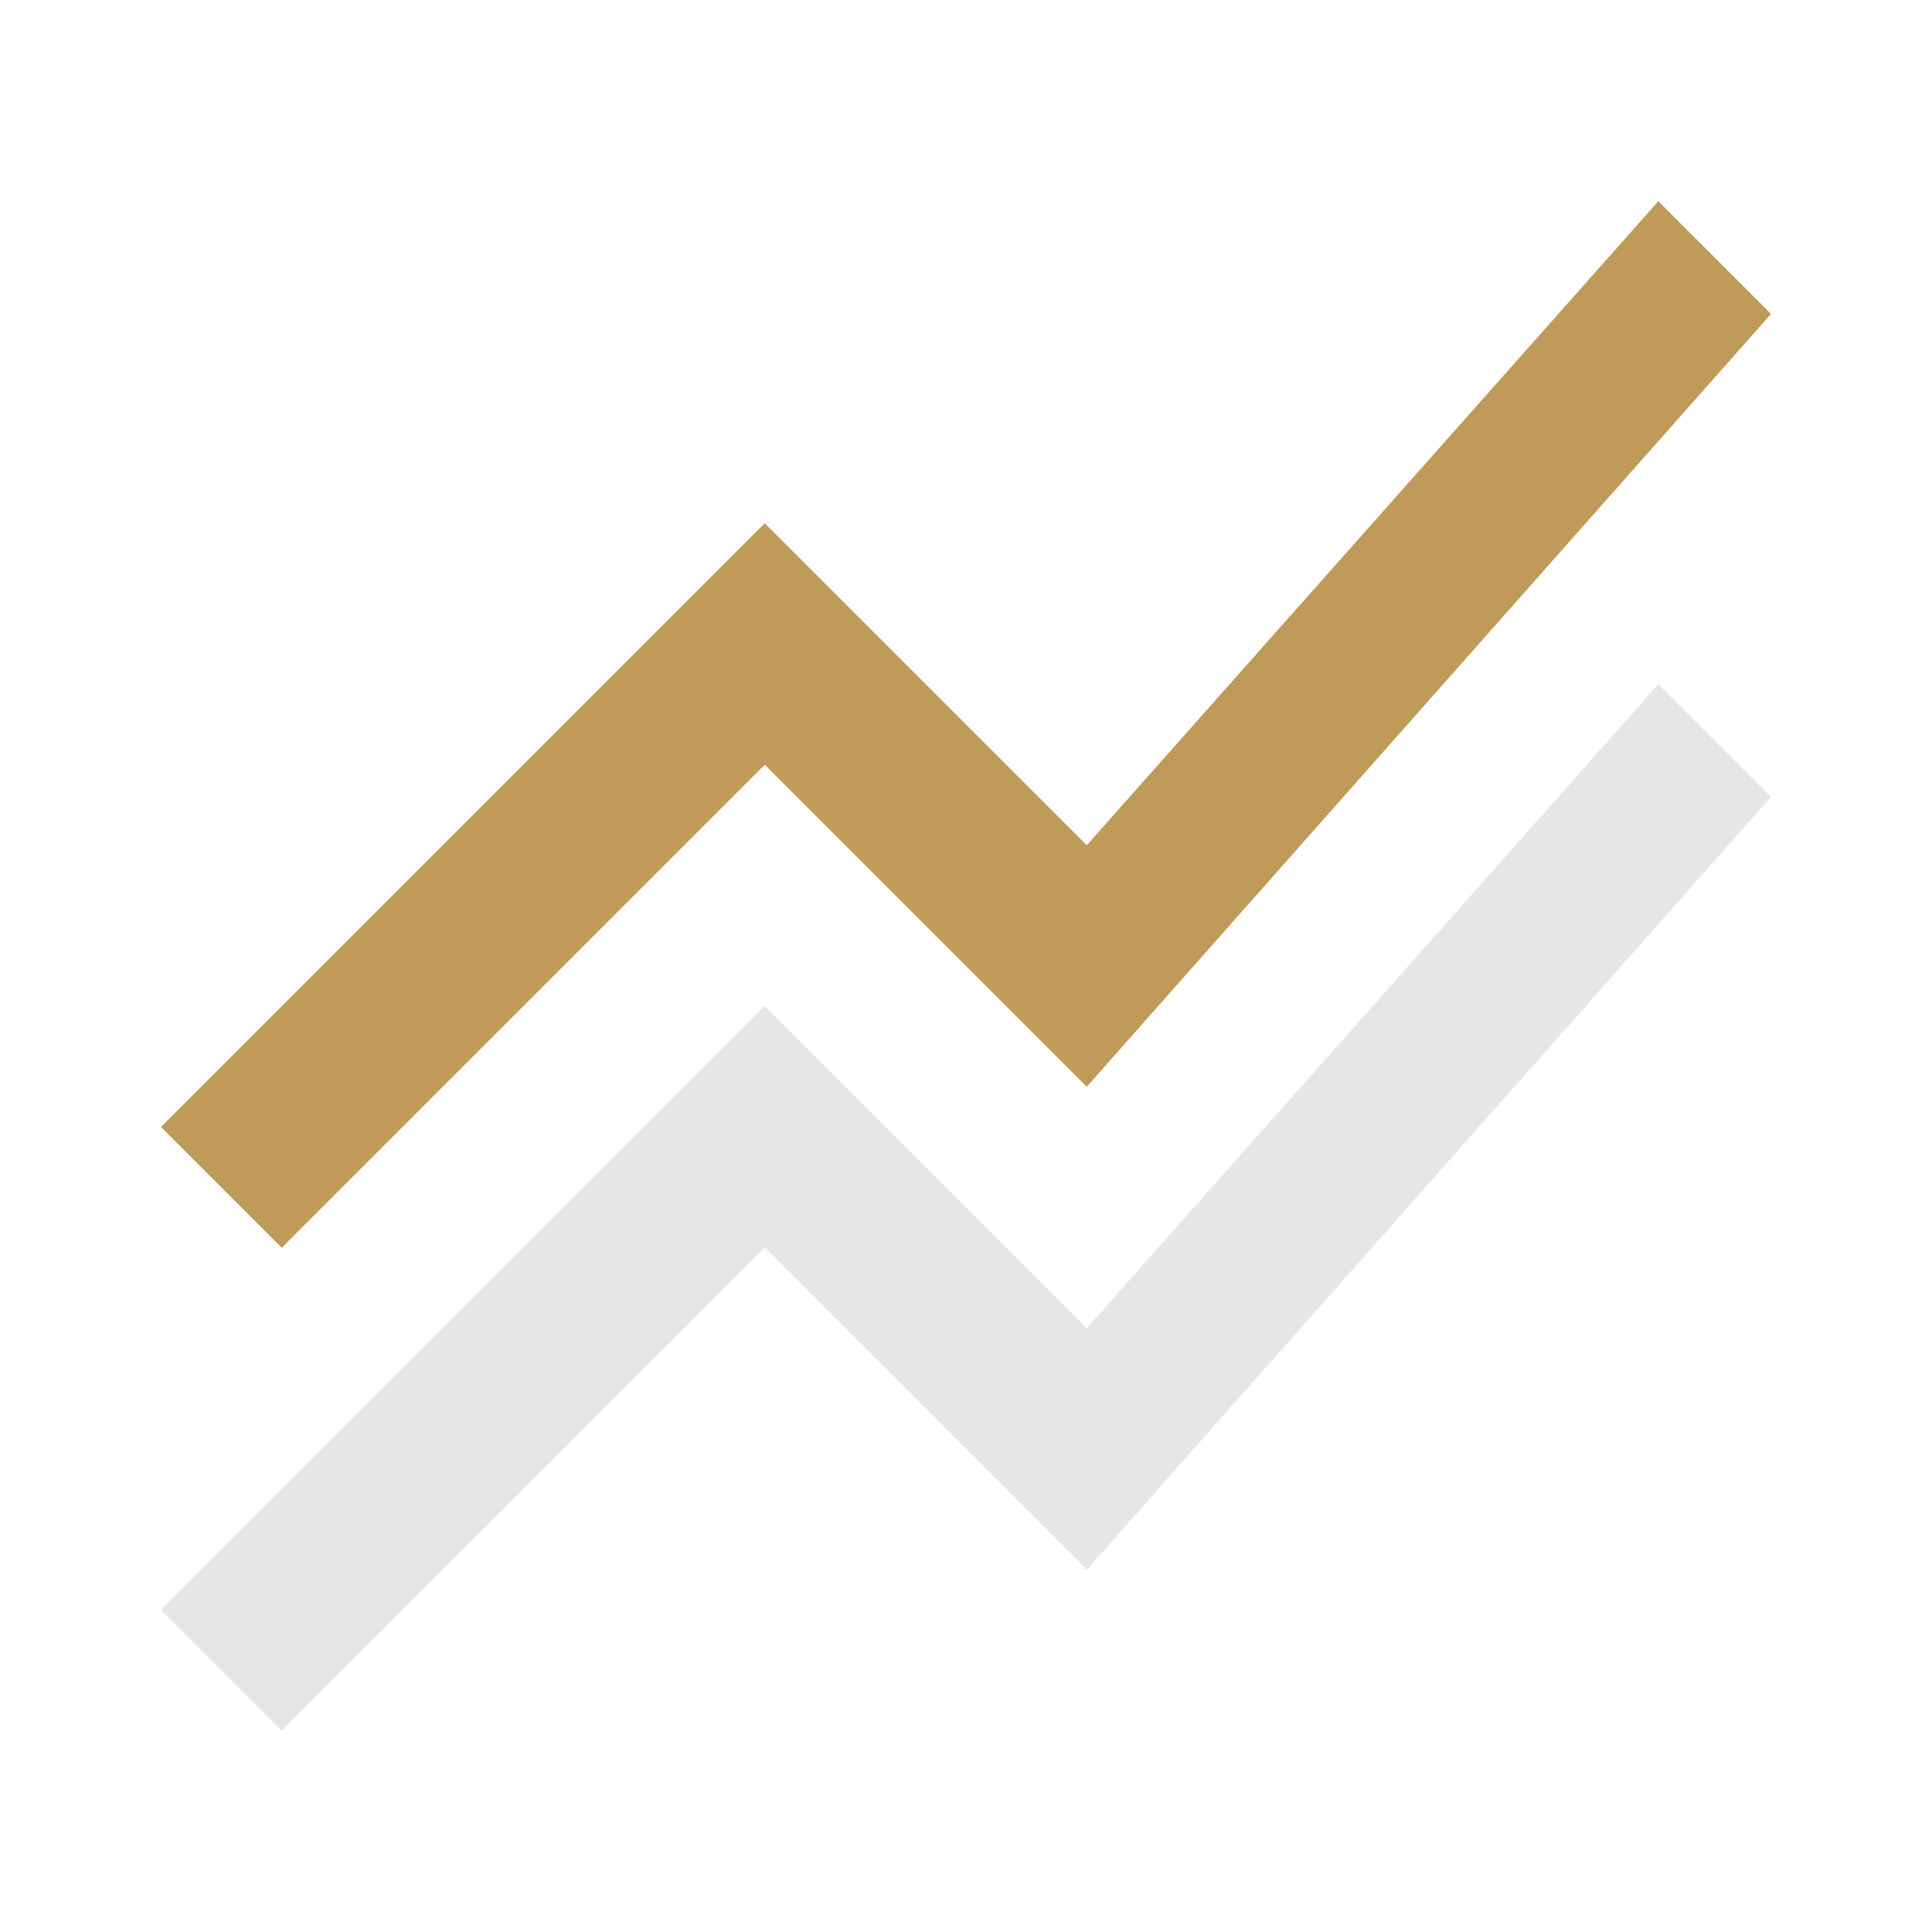
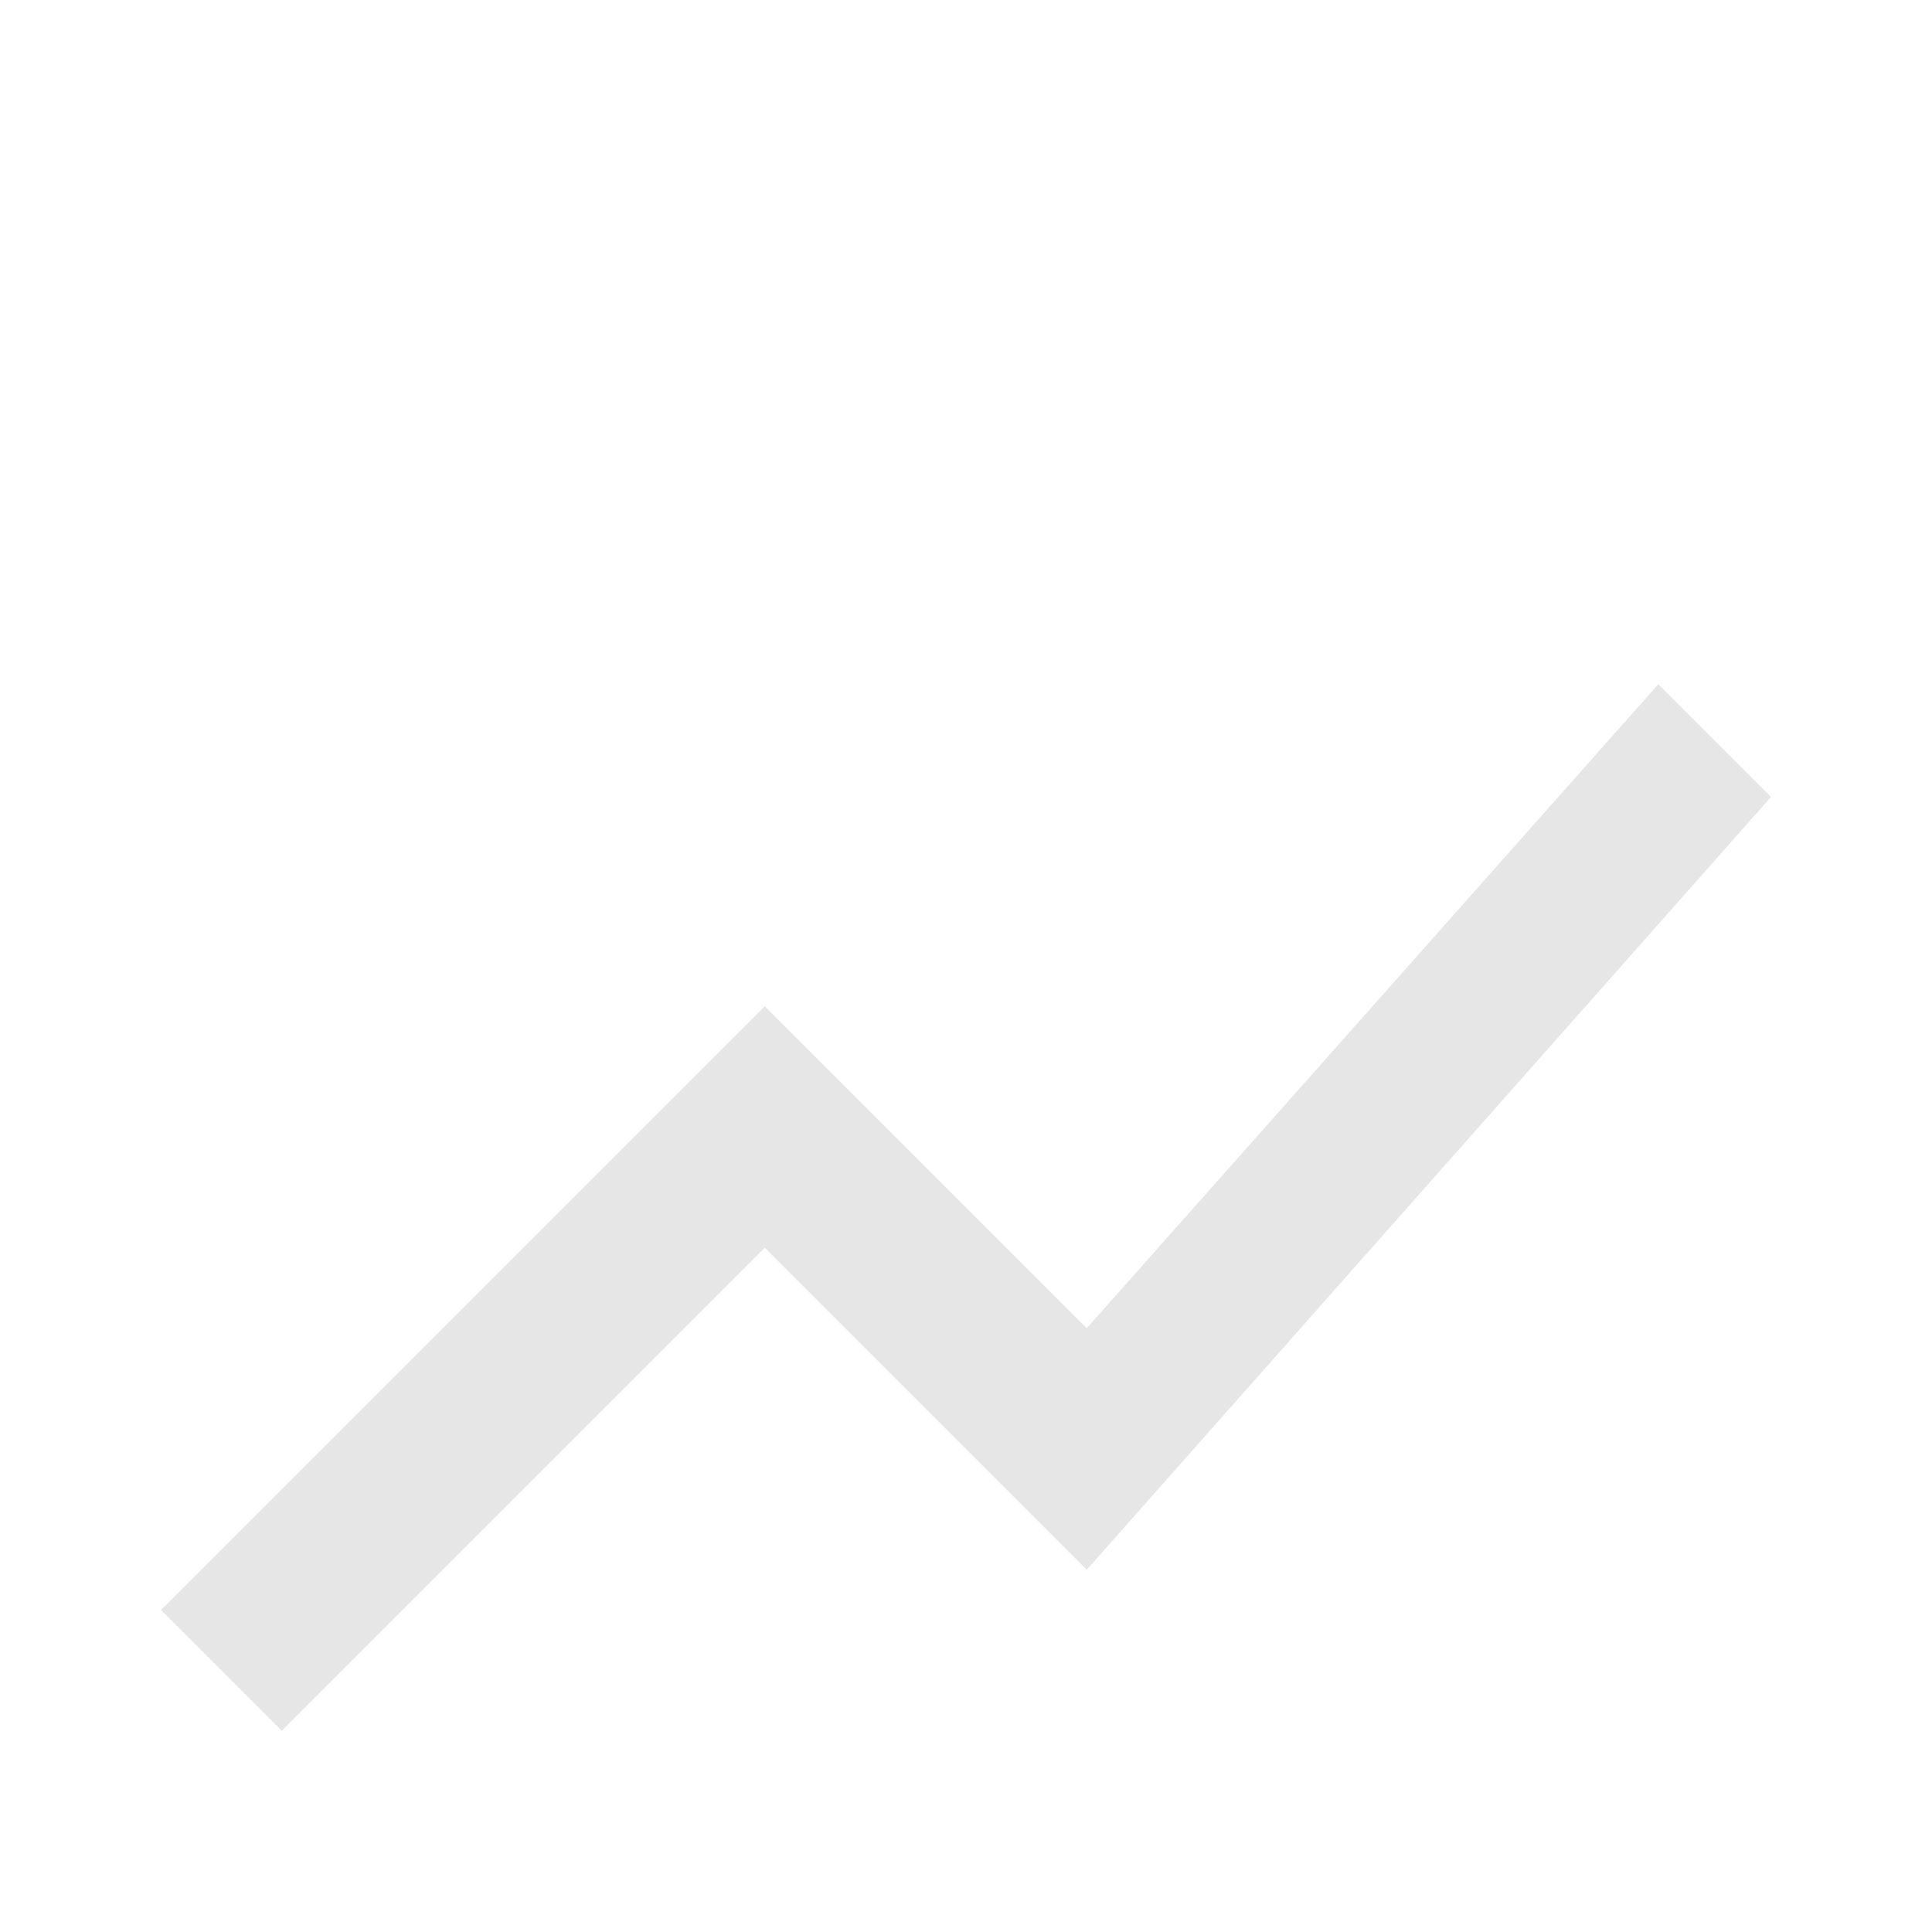
<svg xmlns="http://www.w3.org/2000/svg" width="24" height="24" viewBox="0 0 24 24" fill="none">
-   <path d="M3.5 15.5L2 14L9.5 6.5L13.5 10.5L20.6 2.5L22 3.9L13.5 13.5L9.5 9.5L3.5 15.5Z" fill="#BF9A59" />
  <path d="M3.5 21.5L2 20L9.5 12.5L13.5 16.5L20.6 8.5L22 9.9L13.5 19.5L9.5 15.5L3.5 21.5Z" fill="#E6E6E6" />
</svg>